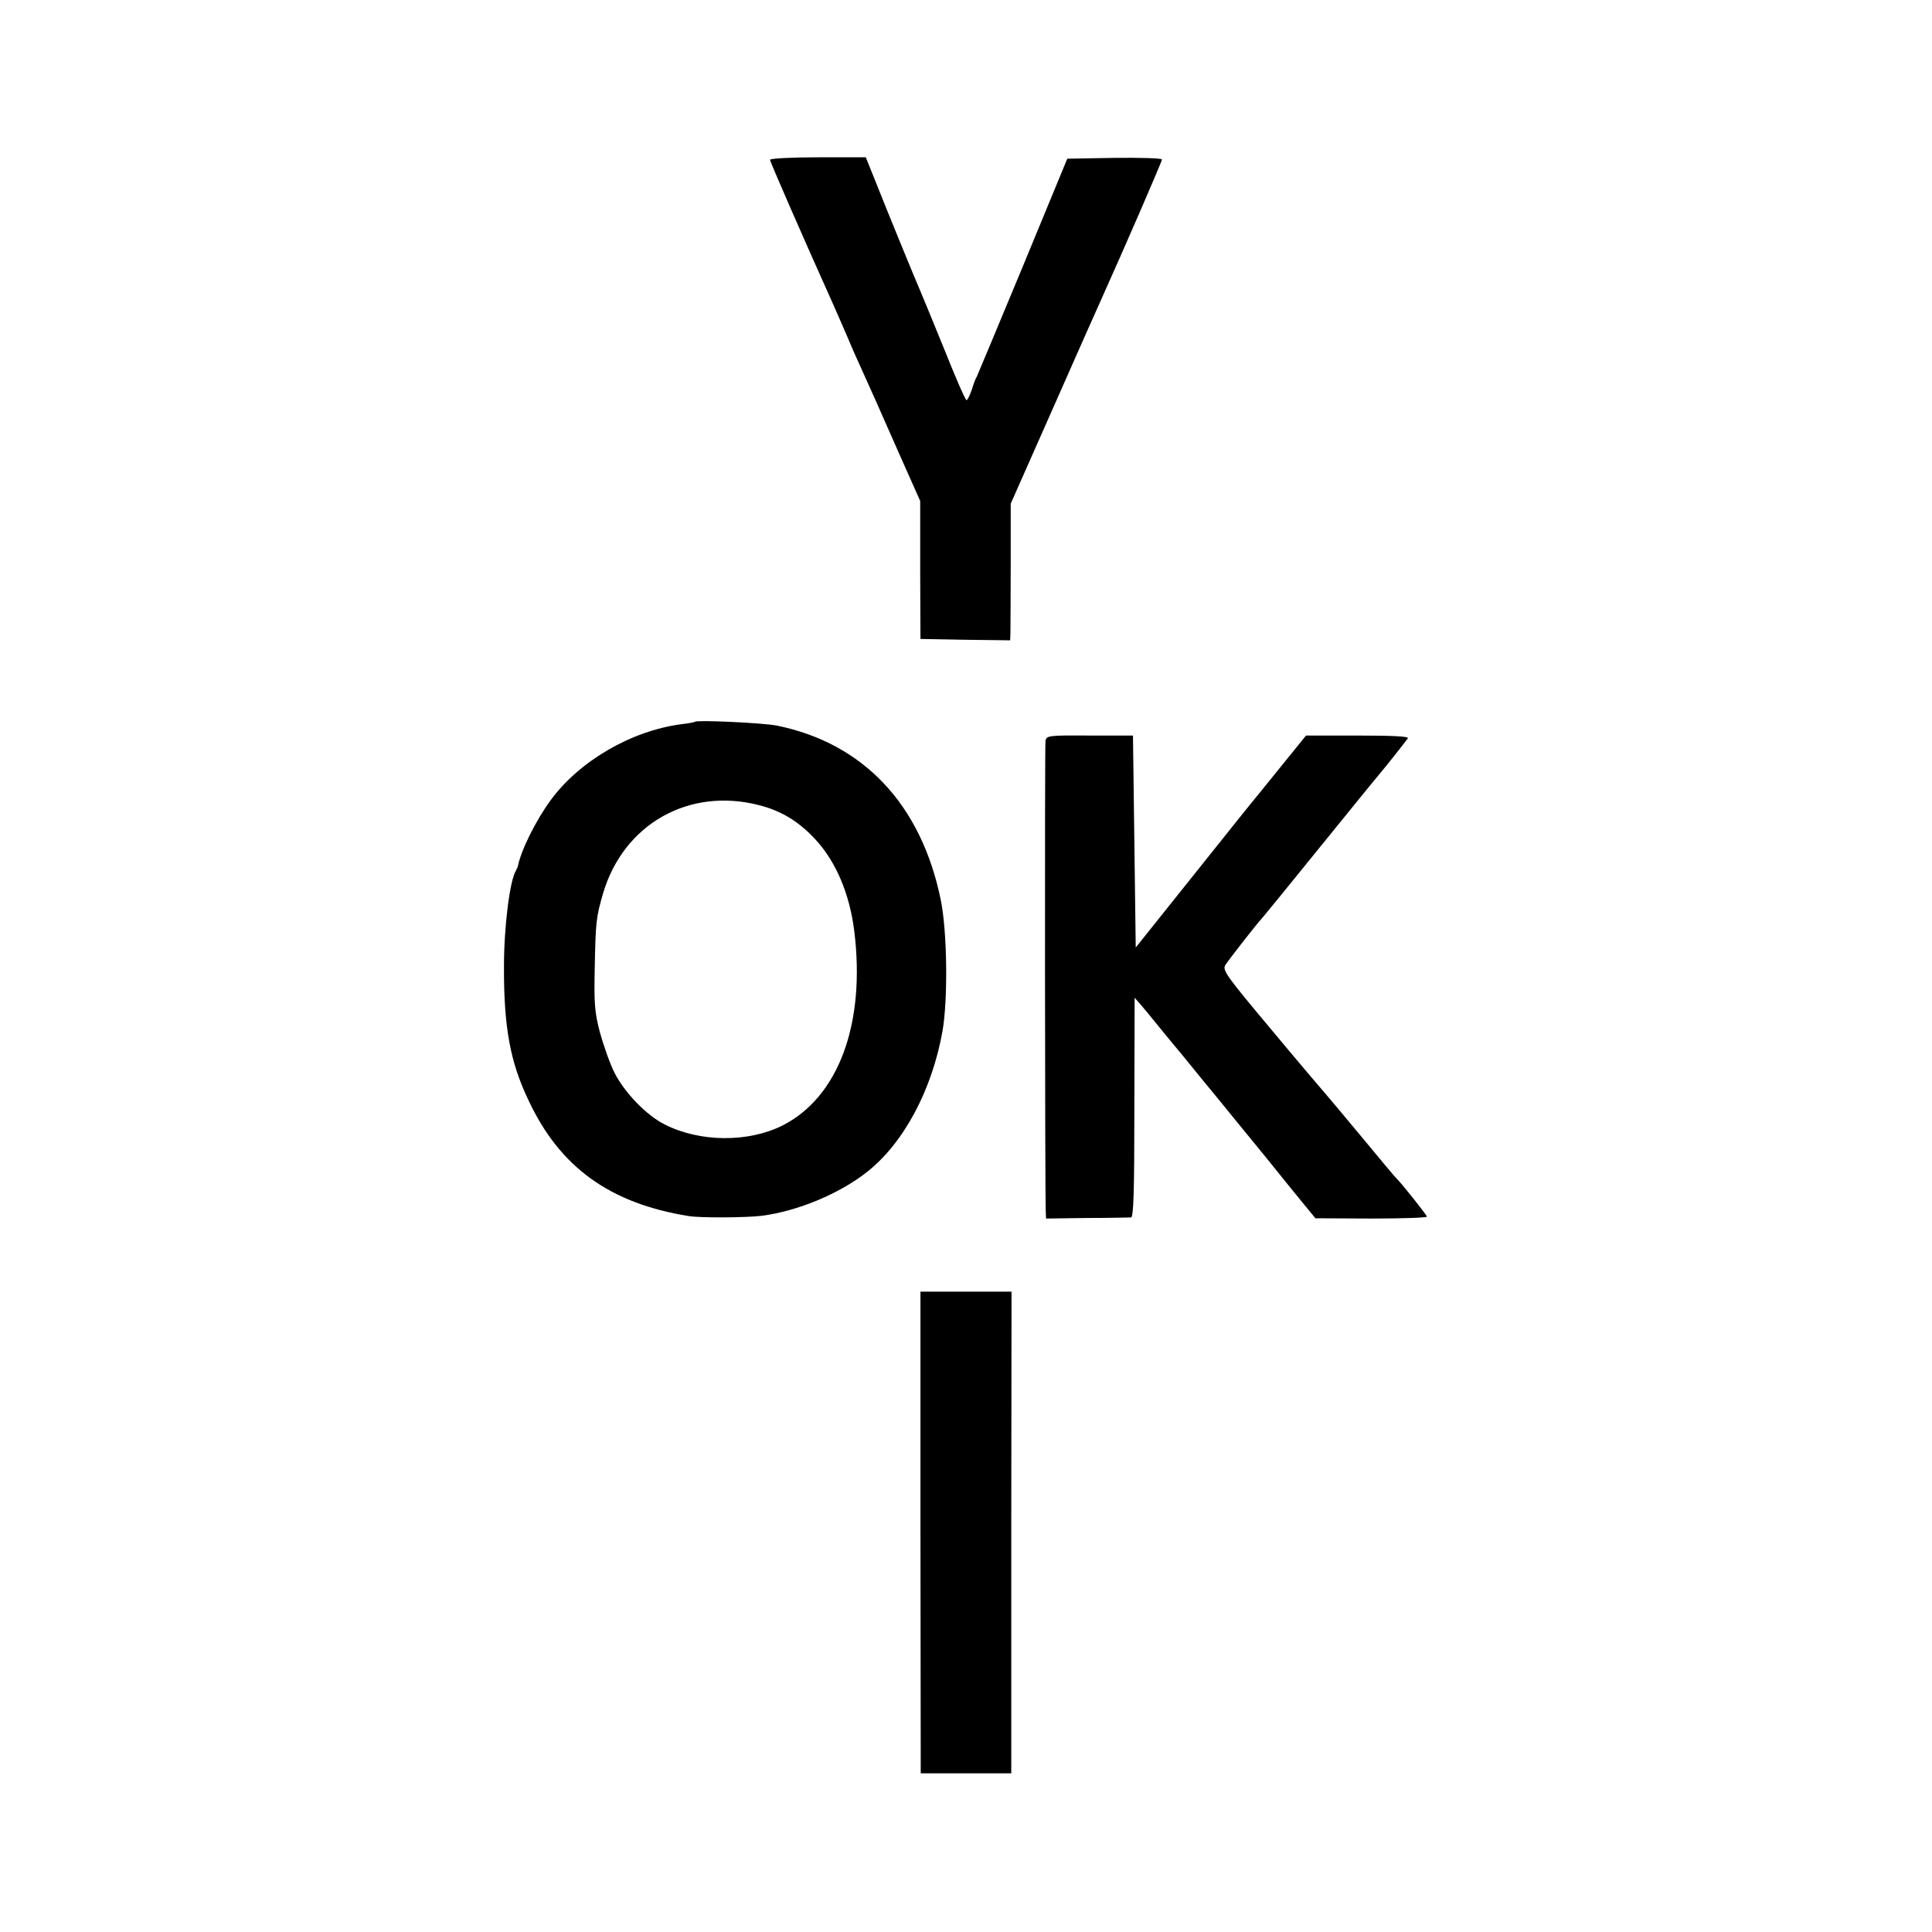
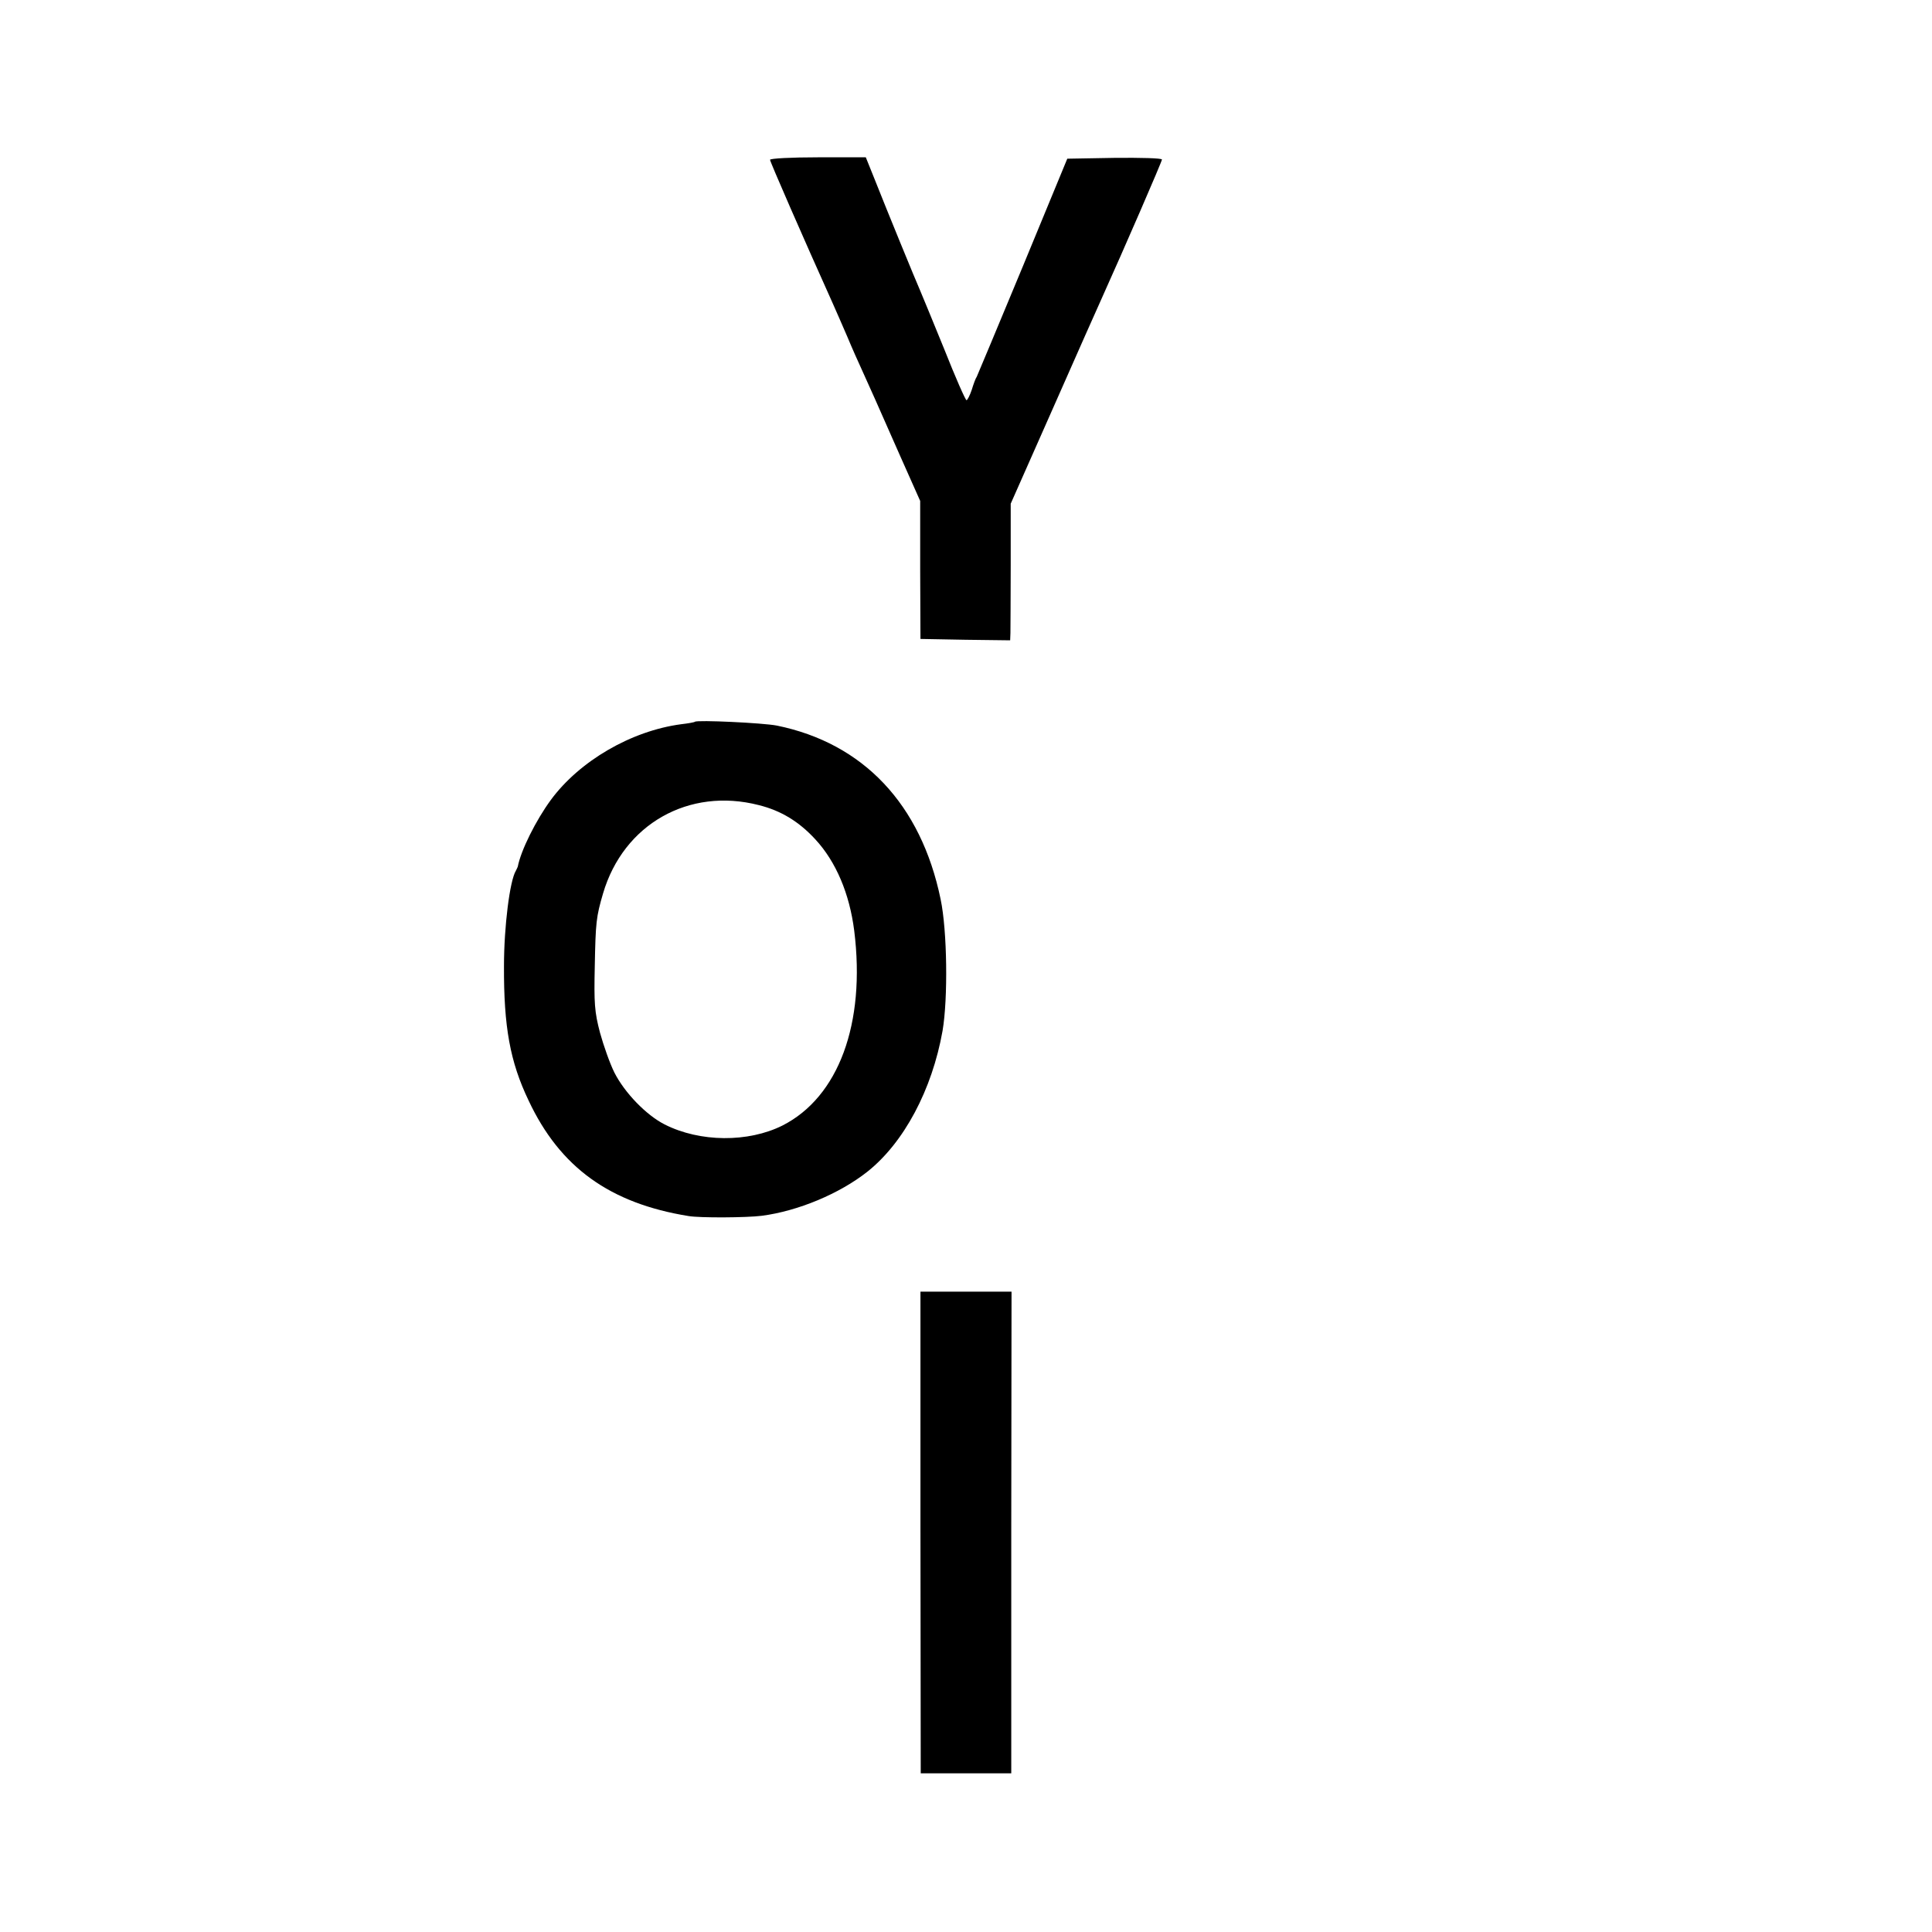
<svg xmlns="http://www.w3.org/2000/svg" version="1.0" width="700pt" height="700pt" viewBox="0 0 700 700" preserveAspectRatio="xMidYMid meet">
  <g transform="translate(0,700) scale(0.1,-0.1)" fill="#000000" stroke="none">
    <path d="M2790 6421 c0 -7 120 -282 228 -522 11 -24 34 -78 52 -119 17 -41 42 -97 55 -125 29 -64 48 -106 136 -306 l73 -164 0 -250 1 -250 163 -3 162 -2 1 27 c0 16 1 127 1 248 l0 220 155 350 c85 193 163 368 173 390 83 184 220 500 220 507 0 5 -77 7 -172 6 l-171 -3 -161 -390 c-89 -214 -164 -394 -167 -400 -4 -5 -12 -27 -18 -47 -7 -21 -16 -38 -19 -38 -4 0 -40 82 -80 183 -41 100 -80 196 -88 214 -16 36 -121 292 -166 406 l-31 77 -174 0 c-95 0 -173 -4 -173 -9z" />
    <path d="M2518 4385 c-2 -2 -24 -6 -50 -9 -181 -24 -368 -133 -472 -274 -55 -75 -109 -184 -120 -242 -1 -3 -4 -9 -7 -15 -22 -36 -43 -203 -43 -345 -1 -220 22 -347 89 -487 114 -243 295 -373 580 -419 41 -7 210 -6 265 1 131 17 282 80 383 160 132 105 234 296 272 510 20 117 17 363 -7 477 -71 344 -280 565 -593 629 -51 10 -289 21 -297 14z m231 -302 c81 -20 146 -60 205 -124 75 -81 124 -197 141 -331 42 -337 -57 -603 -260 -706 -124 -62 -299 -61 -427 4 -67 34 -145 115 -182 188 -16 32 -39 97 -52 144 -20 76 -22 107 -19 242 3 157 5 178 30 263 74 251 311 385 564 320z" />
-     <path d="M3788 4315 c-3 -17 -2 -1633 1 -1705 l1 -25 147 2 c82 0 154 2 161 2 9 1 12 88 12 399 l1 397 22 -25 c12 -14 38 -45 57 -69 19 -24 40 -48 45 -55 9 -10 96 -116 128 -156 7 -8 62 -75 122 -149 61 -74 148 -181 195 -240 l86 -105 202 -1 c111 0 202 3 202 7 0 5 -95 125 -110 138 -4 3 -62 73 -130 155 -69 83 -127 152 -130 155 -3 3 -89 104 -189 224 -170 203 -183 221 -171 240 13 20 119 156 130 166 3 3 102 124 220 270 118 146 217 267 220 270 5 5 74 92 91 115 5 7 -55 10 -181 10 l-188 0 -77 -95 c-42 -52 -84 -104 -93 -115 -10 -11 -114 -141 -232 -289 l-215 -269 -5 384 -5 384 -157 0 c-150 1 -157 0 -160 -20z" />
    <path d="M3335 1447 l1 -872 164 0 164 0 0 872 1 873 -165 0 -165 0 0 -873z" />
  </g>
</svg>